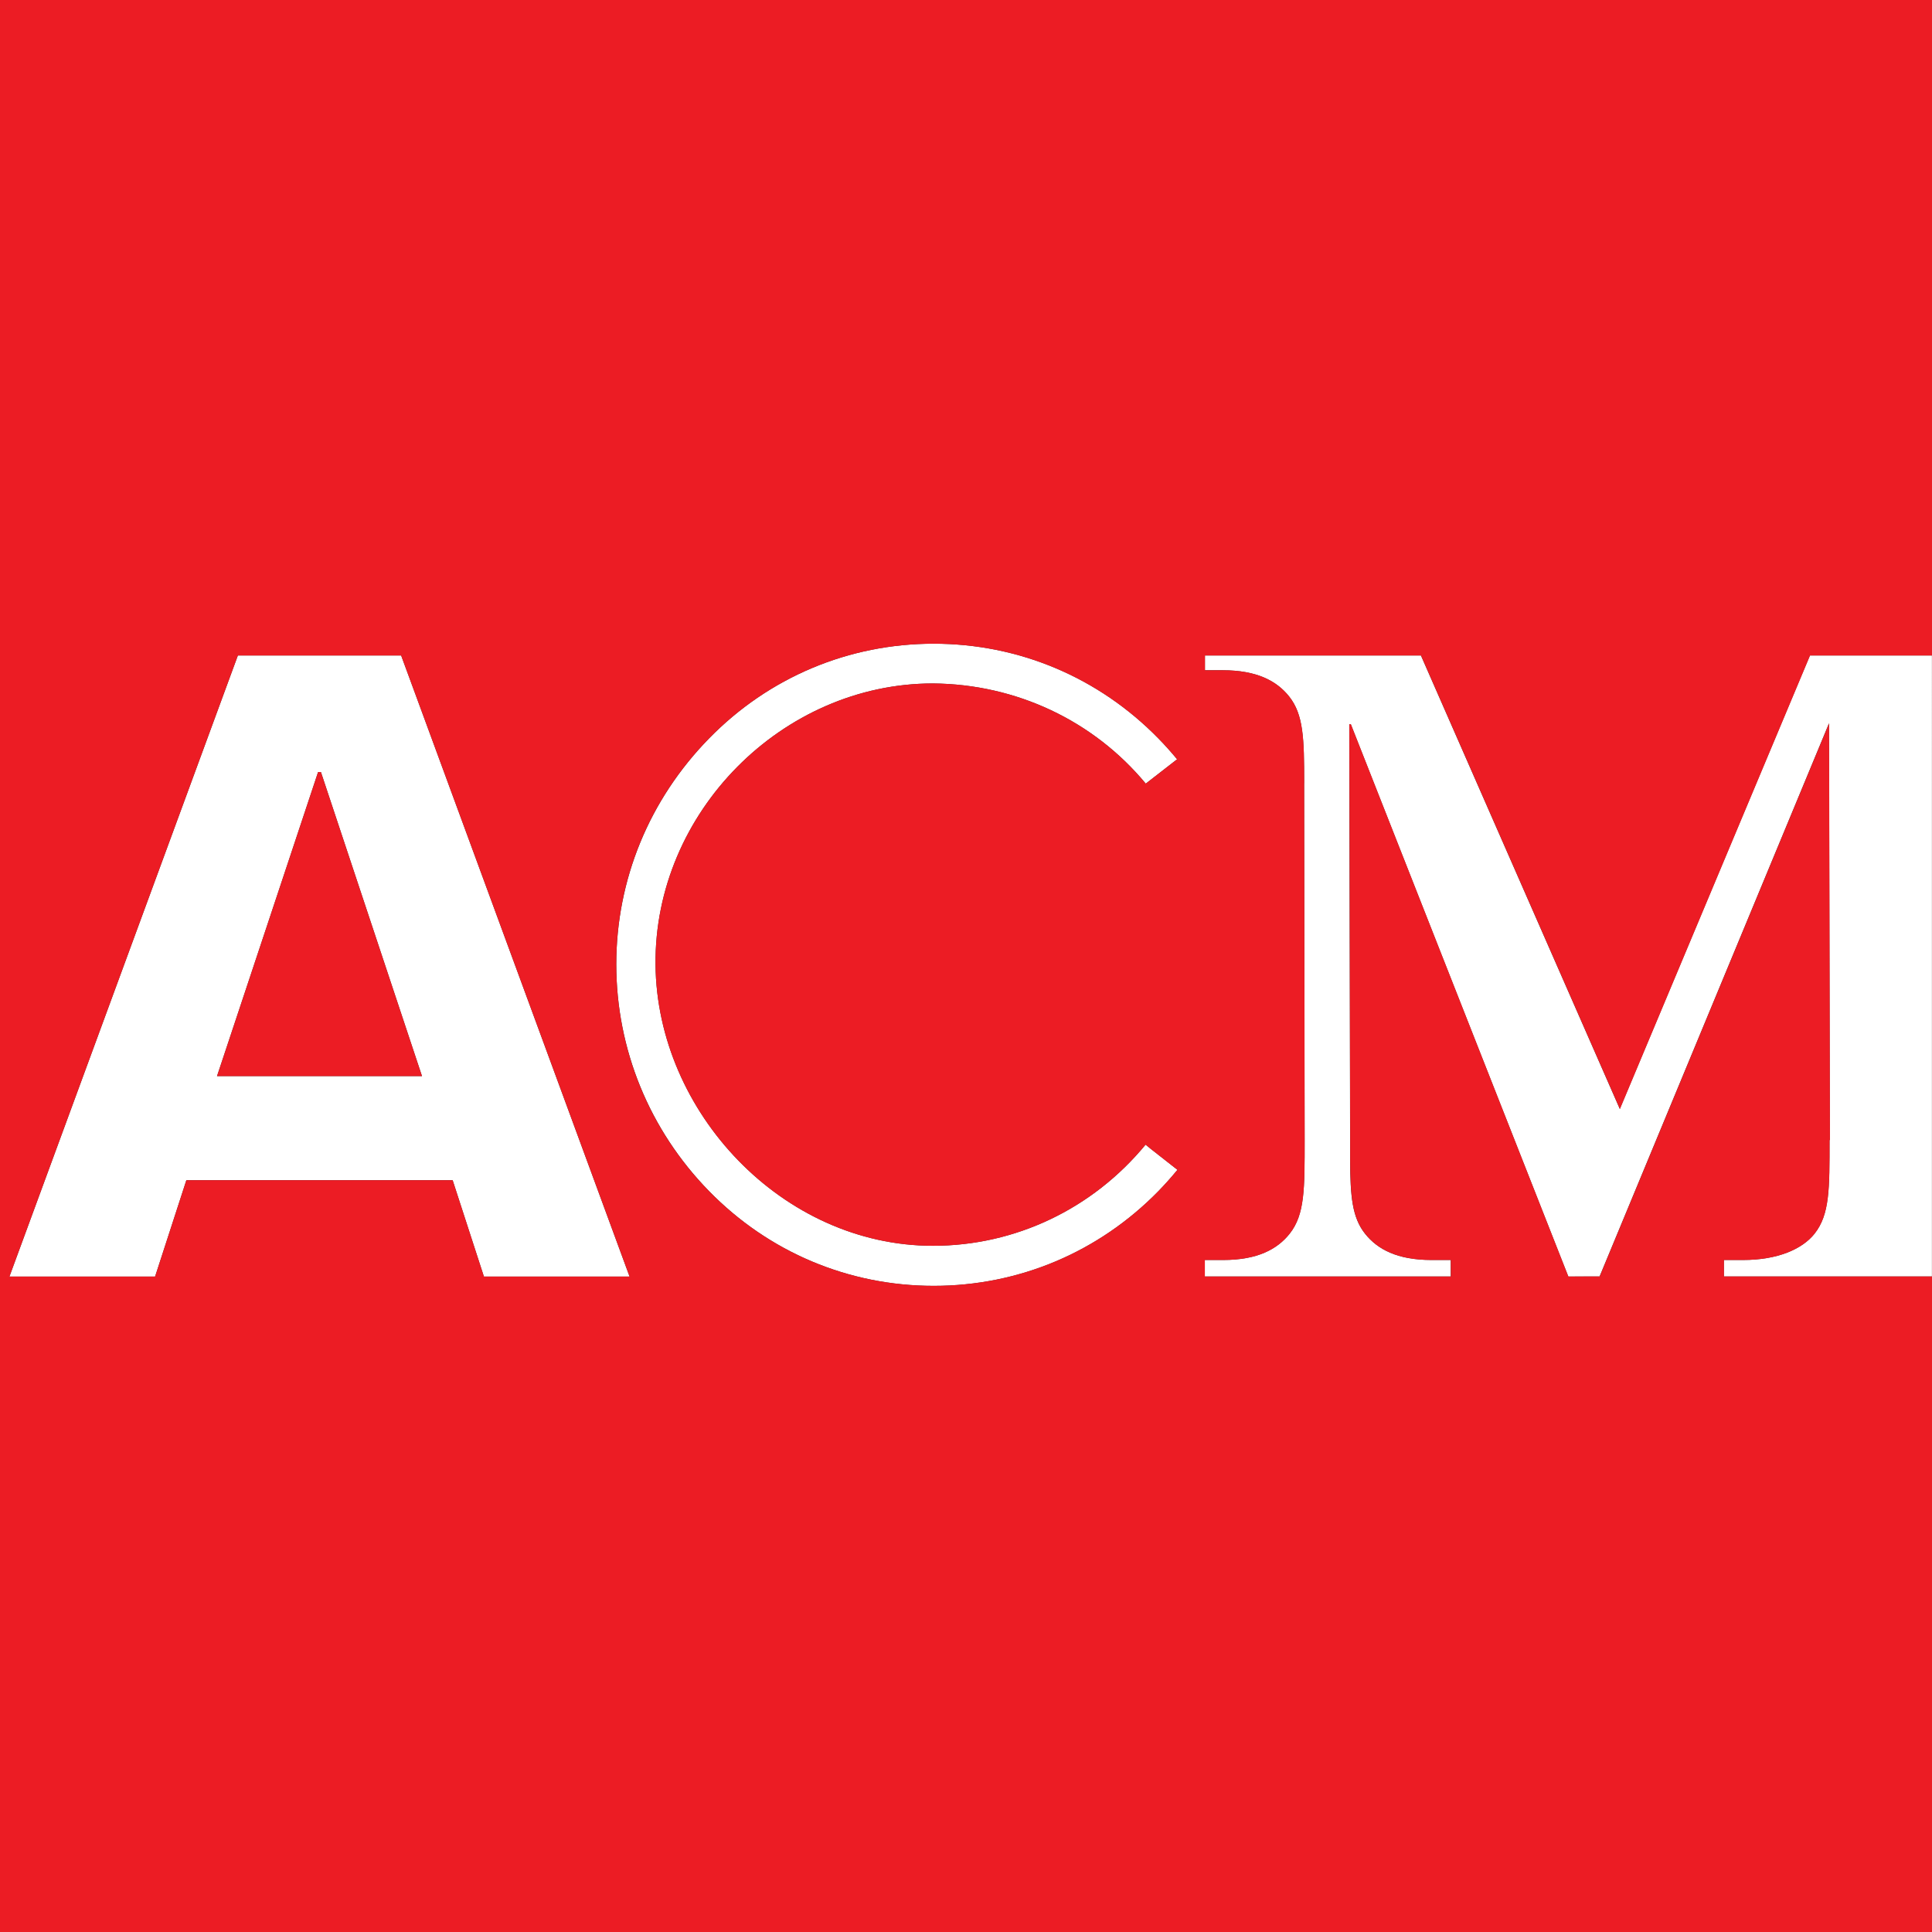
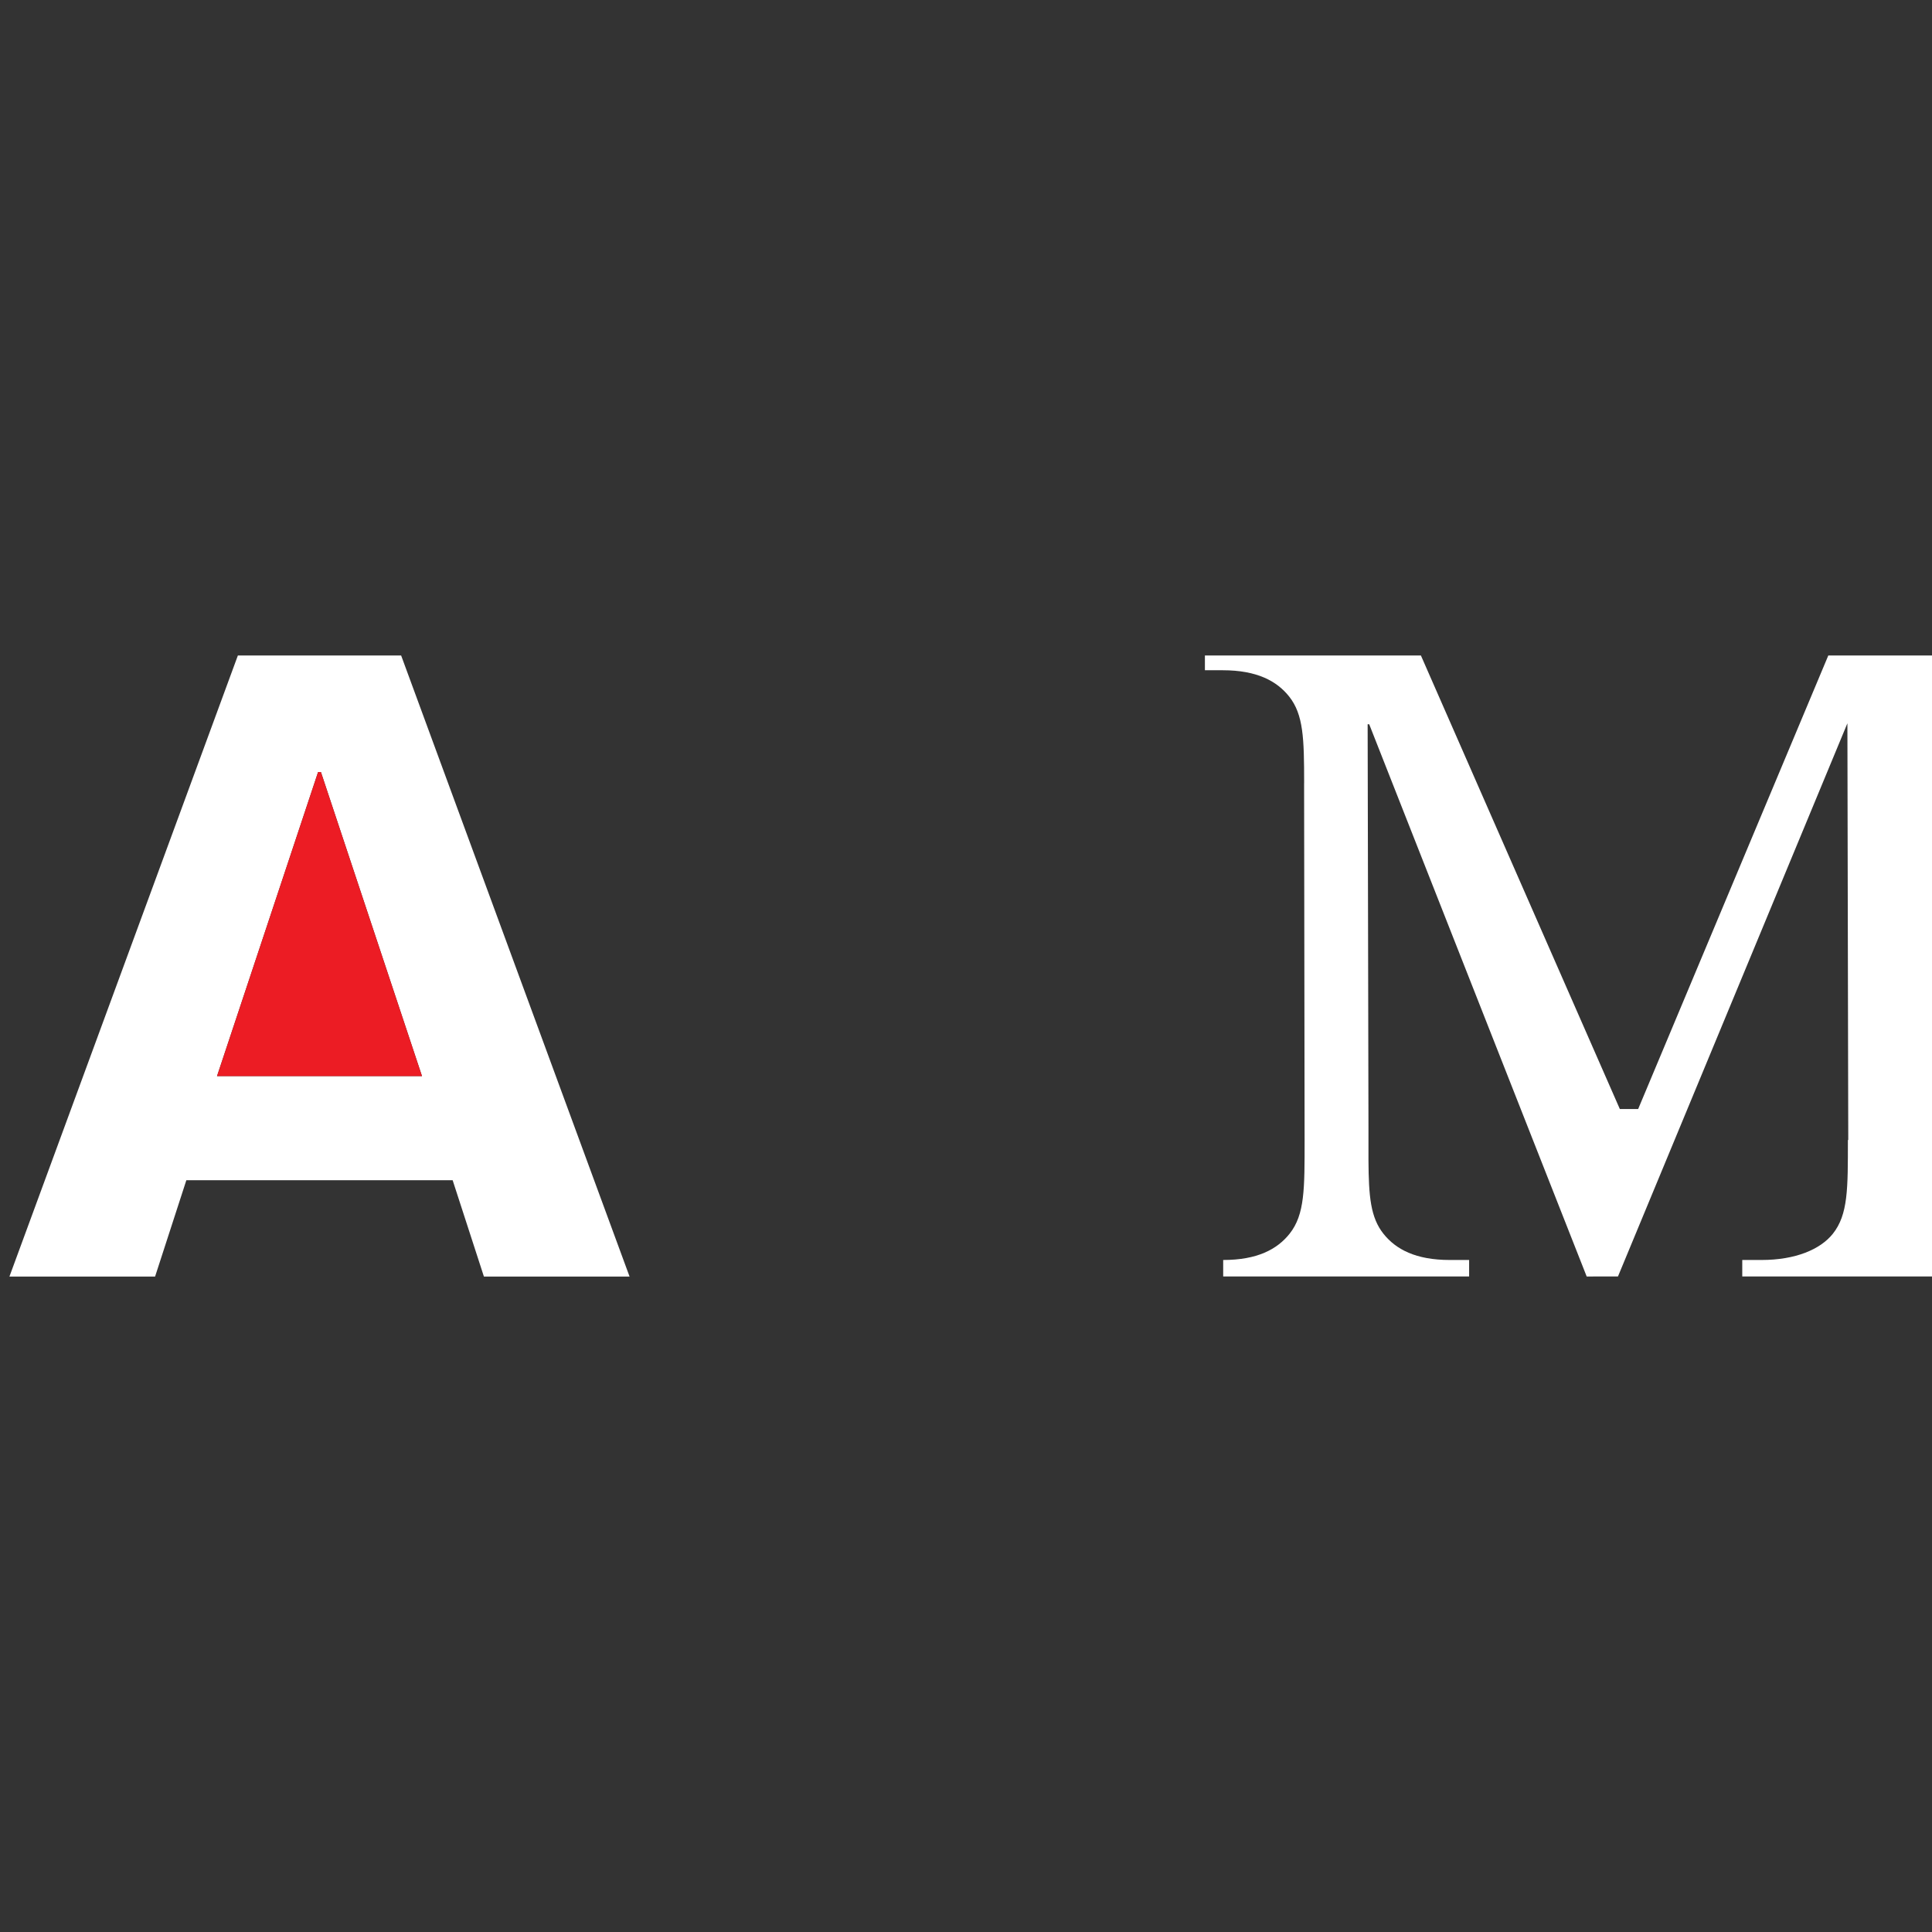
<svg xmlns="http://www.w3.org/2000/svg" id="Layer_1" data-name="Layer 1" version="1.1" viewBox="0 0 1080 1080">
  <rect x="0" y="0" width="1080" height="1080" fill="#333333" stroke="none" />
  <defs>
    <style>
      .cls-1 {
        fill: #ec1c24;
      }

      .cls-1, .cls-2 {
        stroke-width: 0px;
      }

      .cls-2 {
        fill: #fff;
      }
    </style>
  </defs>
-   <path class="cls-2" d="M640.39,639.86c-29.65,35.97-72.85,56.54-118.88,56.54-84.06,0-154.31-74.72-155.07-157.17-.8-85.19,70.99-157.18,155.04-157.18,46.53.37,89.78,20.75,119.01,56l17.52-13.61c-3.32-4.03-6.85-7.97-10.47-11.66-33.39-34.15-77.99-52.95-125.58-52.95s-92.21,18.8-125.58,52.95c-33.44,34.18-51.87,79.03-51.87,126.28s18.43,92.59,51.87,126.79c33.37,34.15,77.97,52.95,125.58,52.95s92.2-18.8,125.58-52.92c3.58-3.67,7.07-7.58,10.67-11.94l-14.98-11.76-2.82-2.31Z" />
  <path class="cls-2" d="M178.61,366.43h-45.64L5.27,713.61h81.42l17.48-53.86h148.86l17.48,53.86h81.42l-127.69-347.18h-45.64ZM178.61,601.54h-57.29l56.49-169.95h1.59l56.49,169.95h-57.29Z" />
-   <path class="cls-2" d="M905.5,619.96l-111.2-253.53h-120.75v8.24h9.97c19.06,0,30.19,5.99,37.09,14.65,8.07,10.14,8.4,23.66,8.41,48.18,0,.2-.02.39-.02.59l.28,199.03c0,27.43.15,41.81-8.41,52.57-6.91,8.67-18.04,14.65-37.1,14.65h-10.28v9.22h137.48v-9.22h-10.79c-19.06,0-30.19-5.97-37.09-14.65-7.28-9.13-8.25-20.97-8.39-41.08v-19.07l-.46-224.66h.88s121.57,308.69,121.57,308.69l17.49-.03,128.25-309.21.48,233.08-.2-.29c0,27.43.14,41.81-8.42,52.57-6.9,8.67-20.78,14.65-39.84,14.65h-10.79v9.22l116.3-.02v366.46V366.43h-68.21l-106.29,253.53Z" />
+   <path class="cls-2" d="M905.5,619.96l-111.2-253.53h-120.75v8.24h9.97c19.06,0,30.19,5.99,37.09,14.65,8.07,10.14,8.4,23.66,8.41,48.18,0,.2-.02.39-.02.59l.28,199.03c0,27.43.15,41.81-8.41,52.57-6.91,8.67-18.04,14.65-37.1,14.65v9.22h137.48v-9.22h-10.79c-19.06,0-30.19-5.97-37.09-14.65-7.28-9.13-8.25-20.97-8.39-41.08v-19.07l-.46-224.66h.88s121.57,308.69,121.57,308.69l17.49-.03,128.25-309.21.48,233.08-.2-.29c0,27.43.14,41.81-8.42,52.57-6.9,8.67-20.78,14.65-39.84,14.65h-10.79v9.22l116.3-.02v366.46V366.43h-68.21l-106.29,253.53Z" />
  <polygon class="cls-1" points="178.61 431.59 177.81 431.59 121.32 601.54 178.61 601.54 235.9 601.54 179.4 431.59 178.61 431.59" />
-   <path class="cls-1" d="M0,0v1080h1080v-366.46l-116.3.02v-9.22h10.79c19.06,0,32.94-5.97,39.84-14.65,8.56-10.76,8.42-25.13,8.42-52.57l.2.29-.48-233.08-128.25,309.21-17.49.04-121.57-308.71h-.88s.46,224.67.46,224.67v19.06c.13,20.12,1.12,31.96,8.39,41.09,6.9,8.67,18.03,14.65,37.09,14.65h10.79v9.22h-137.48v-9.22h10.28c19.06,0,30.19-5.97,37.1-14.65,8.56-10.76,8.41-25.13,8.41-52.57l-.28-199.03c0-.2.02-.39.02-.58,0-24.52-.33-38.04-8.41-48.18-6.9-8.67-18.03-14.65-37.09-14.65h-9.97v-8.25h120.75l111.2,253.53,106.29-253.53h68.21V0H0ZM270.52,713.61l-17.48-53.86H104.18l-17.48,53.86H5.27l127.69-347.18h91.28l127.7,347.18h-81.43ZM647.52,665.88c-33.39,34.12-78,52.92-125.58,52.92s-92.21-18.8-125.58-52.95c-33.44-34.2-51.86-79.22-51.86-126.78s18.42-92.1,51.86-126.28c33.37-34.15,77.97-52.95,125.58-52.95s92.2,18.8,125.58,52.95c3.63,3.69,7.15,7.62,10.47,11.66l-17.51,13.61c-29.23-35.26-72.48-55.64-119.01-56-84.04,0-155.84,71.99-155.04,157.18.77,82.46,71.02,157.17,155.07,157.17,46.03,0,89.23-20.58,118.88-56.54l2.82,2.31,14.98,11.76c-3.59,4.36-7.09,8.27-10.67,11.94" />
</svg>